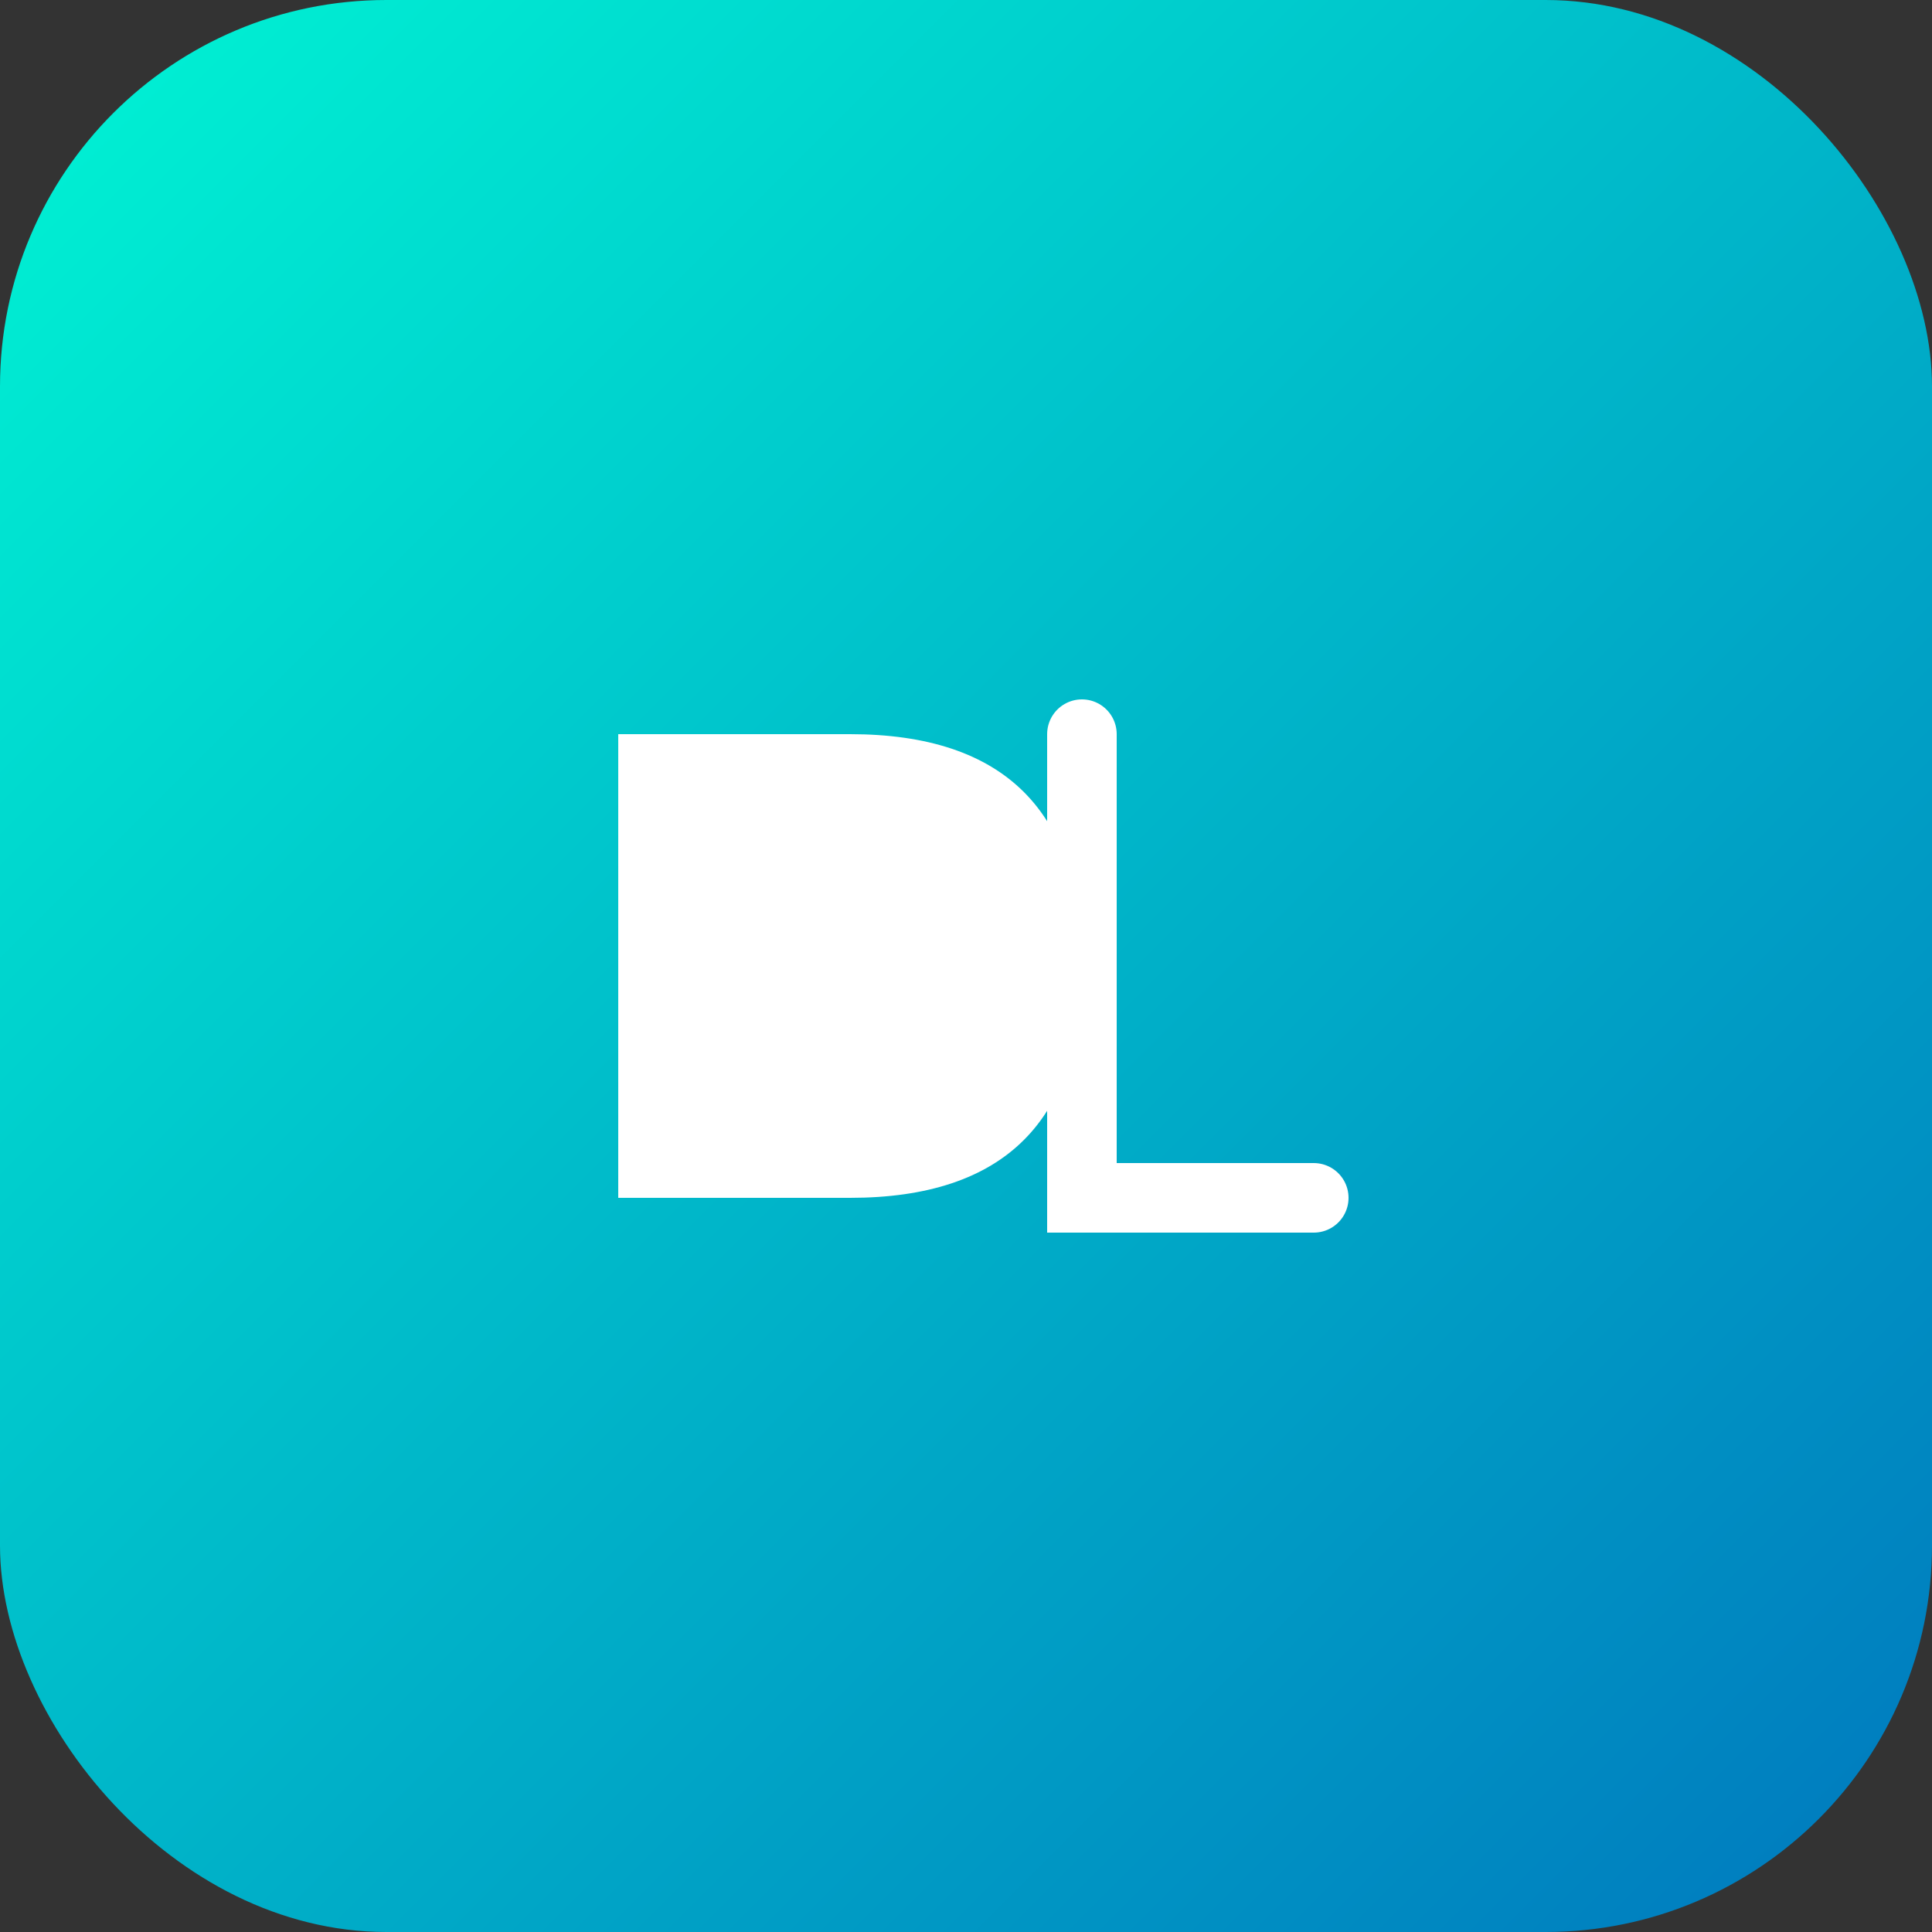
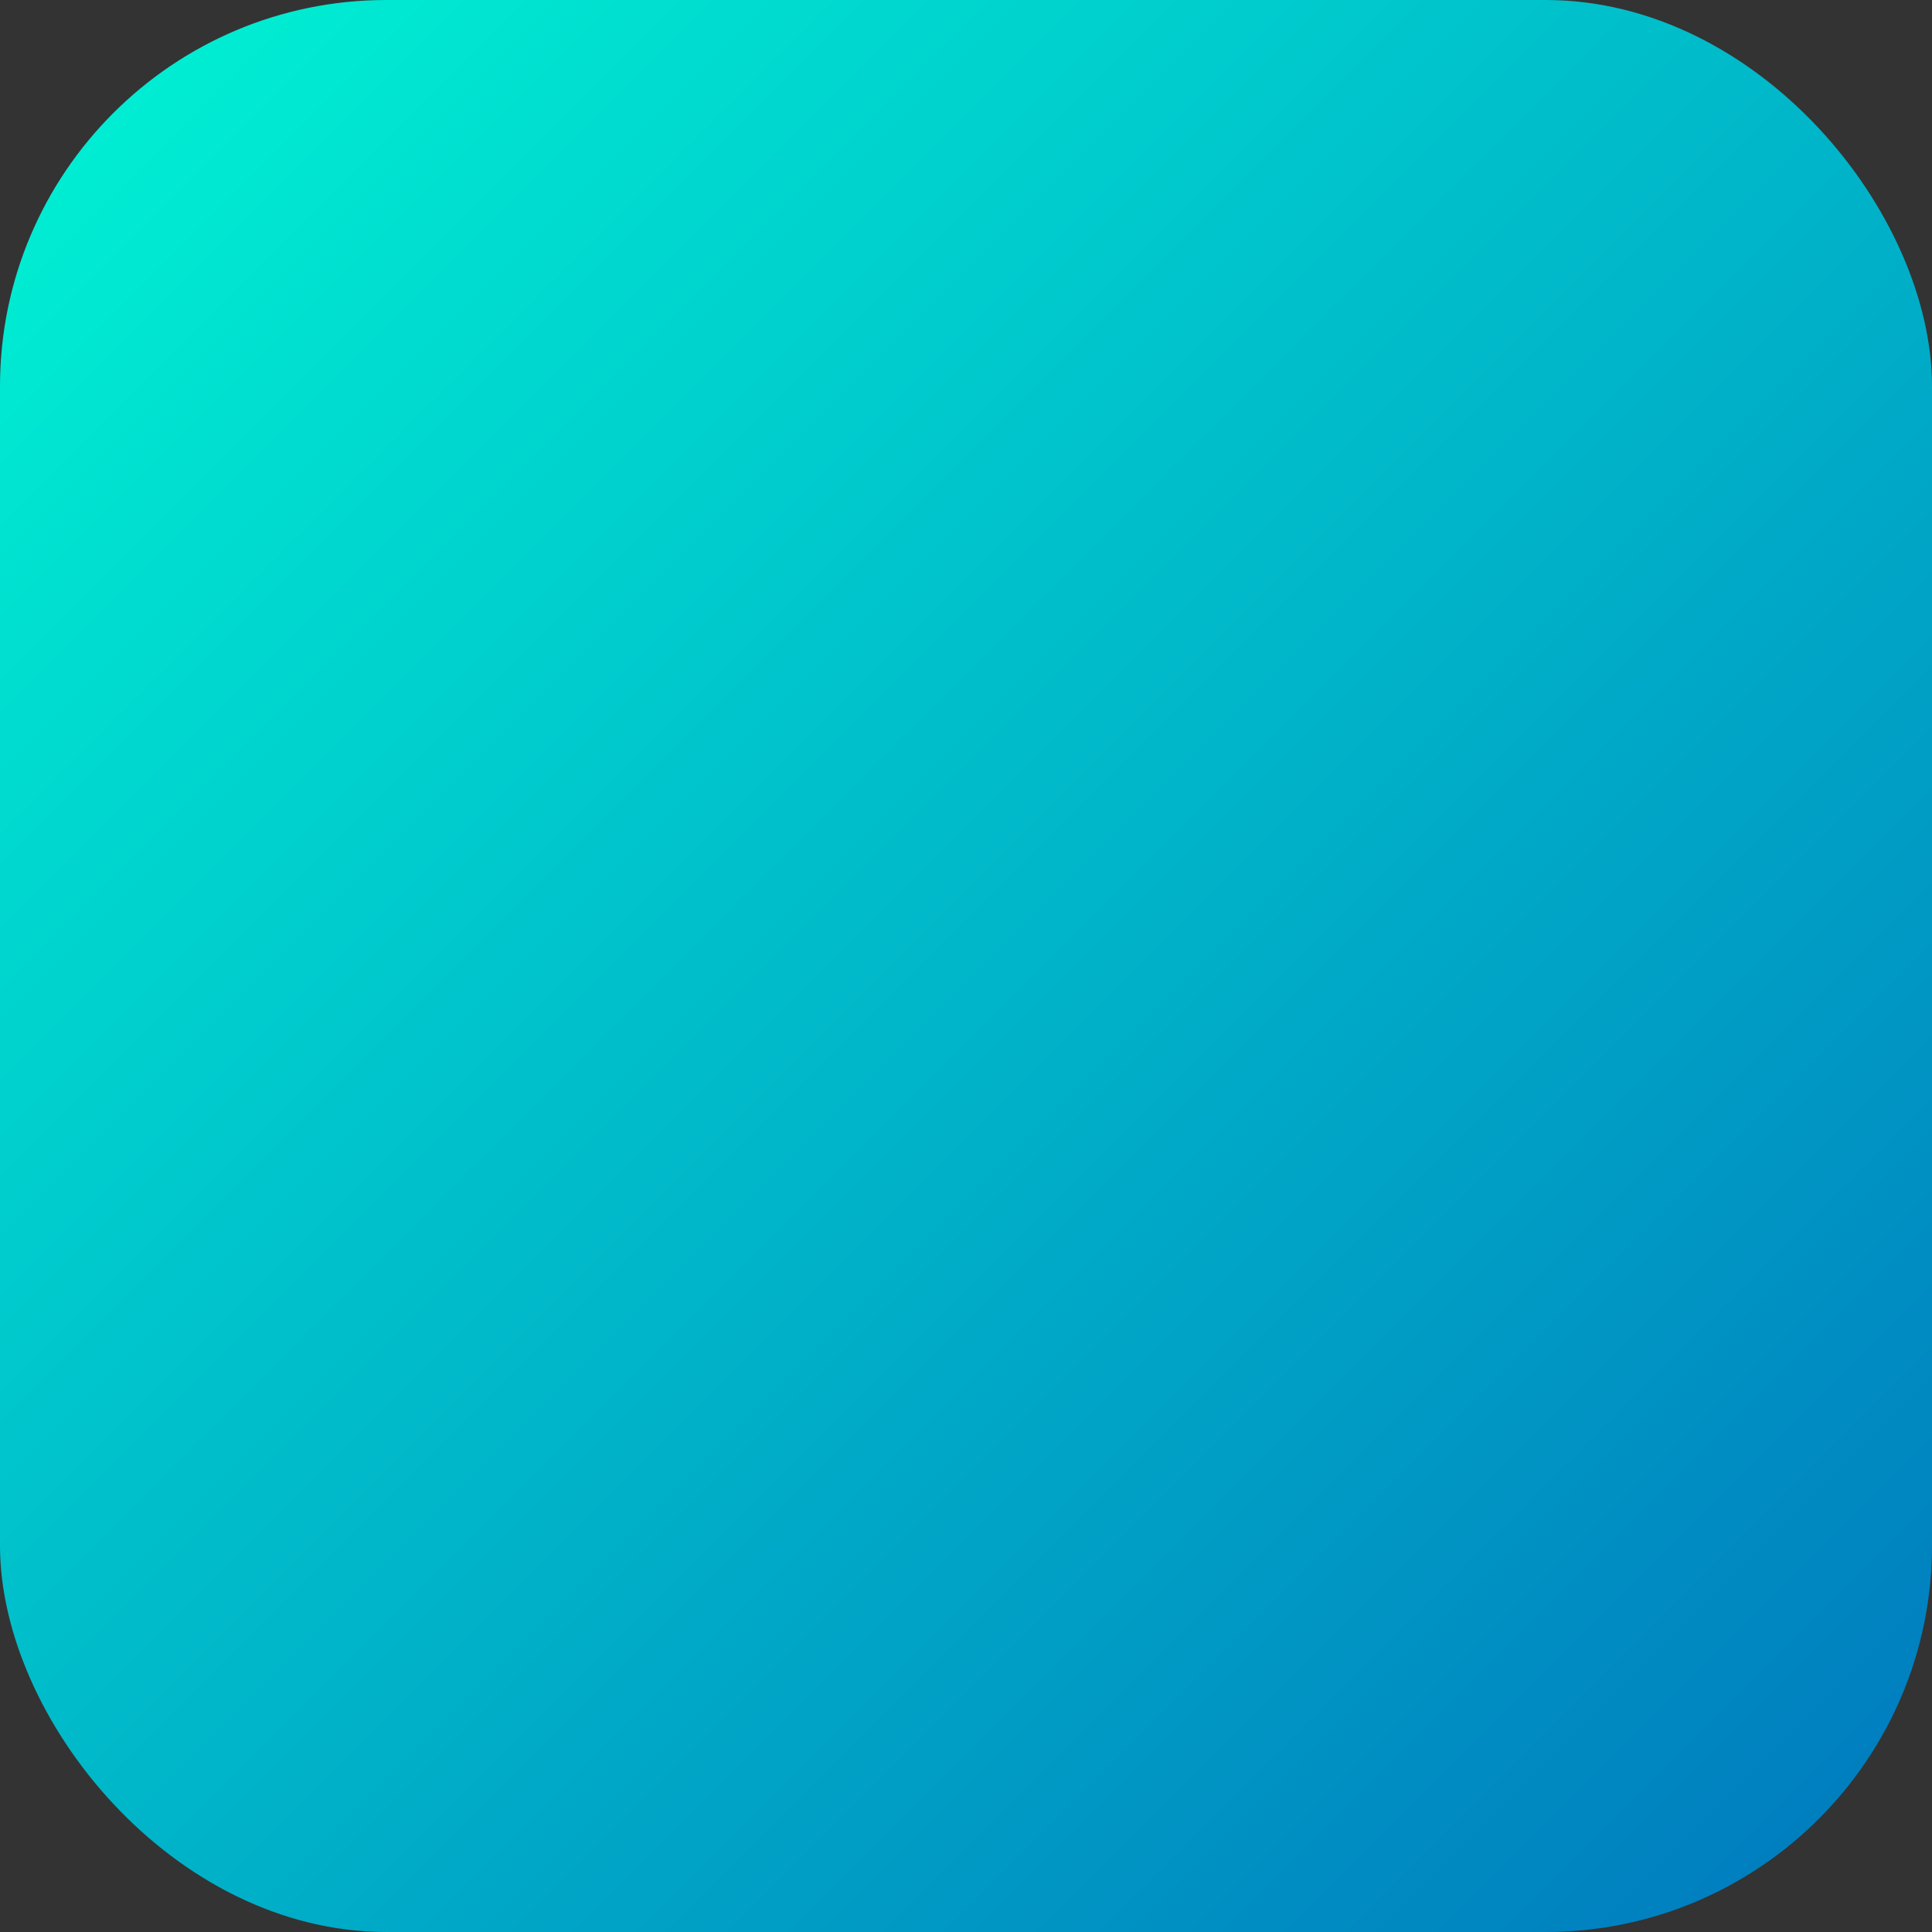
<svg xmlns="http://www.w3.org/2000/svg" viewBox="0 0 100 100">
  <rect x="0" y="0" width="100" height="100" fill="#333333" stroke="none" />
  <defs>
    <linearGradient id="k2-gradient" x1="0%" y1="0%" x2="100%" y2="100%">
      <stop offset="0%" stop-color="#00F5D4" />
      <stop offset="100%" stop-color="#0077BE" />
    </linearGradient>
  </defs>
  <rect width="100" height="100" rx="20" fill="url(#k2-gradient)" />
  <g transform="translate(20, 20) scale(0.6)">
-     <path d="M20 30 L20 70 L40 70 Q60 70 60 50 Q60 30 40 30 Z" fill="white" />
-     <path d="M60 30 L60 70 L80 70" fill="none" stroke="white" stroke-width="6" stroke-linecap="round" />
-   </g>
+     </g>
</svg>